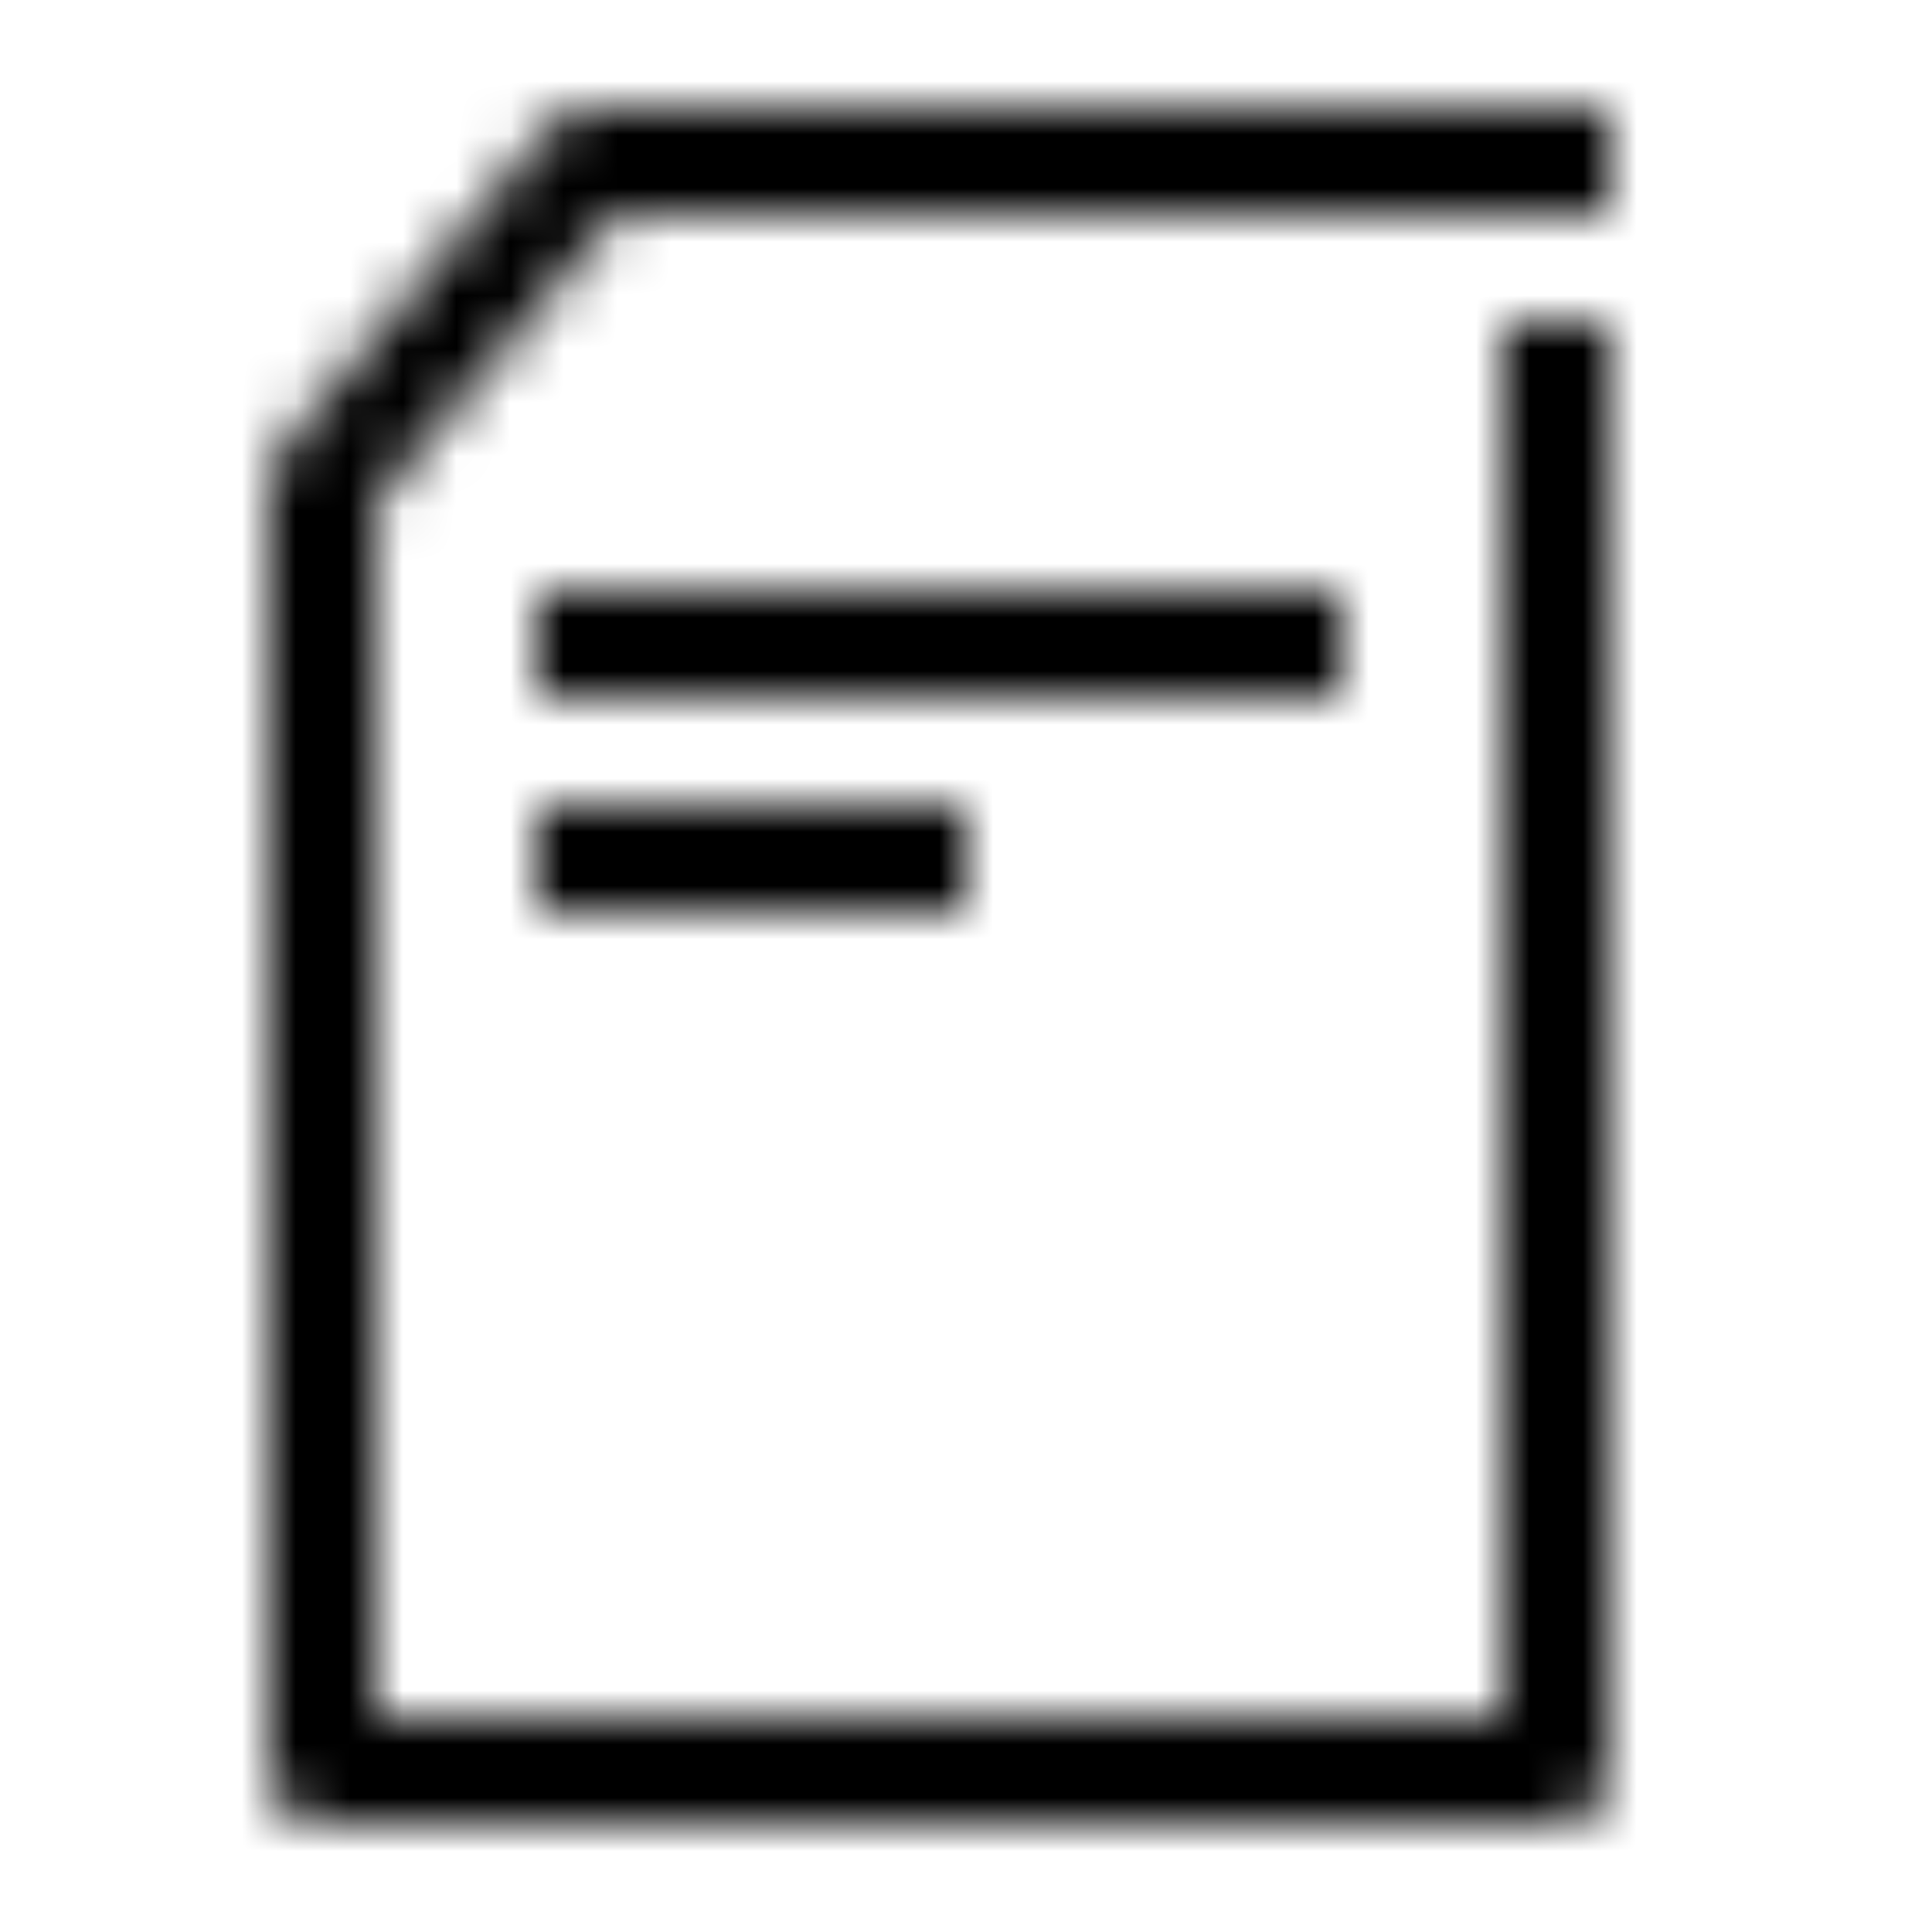
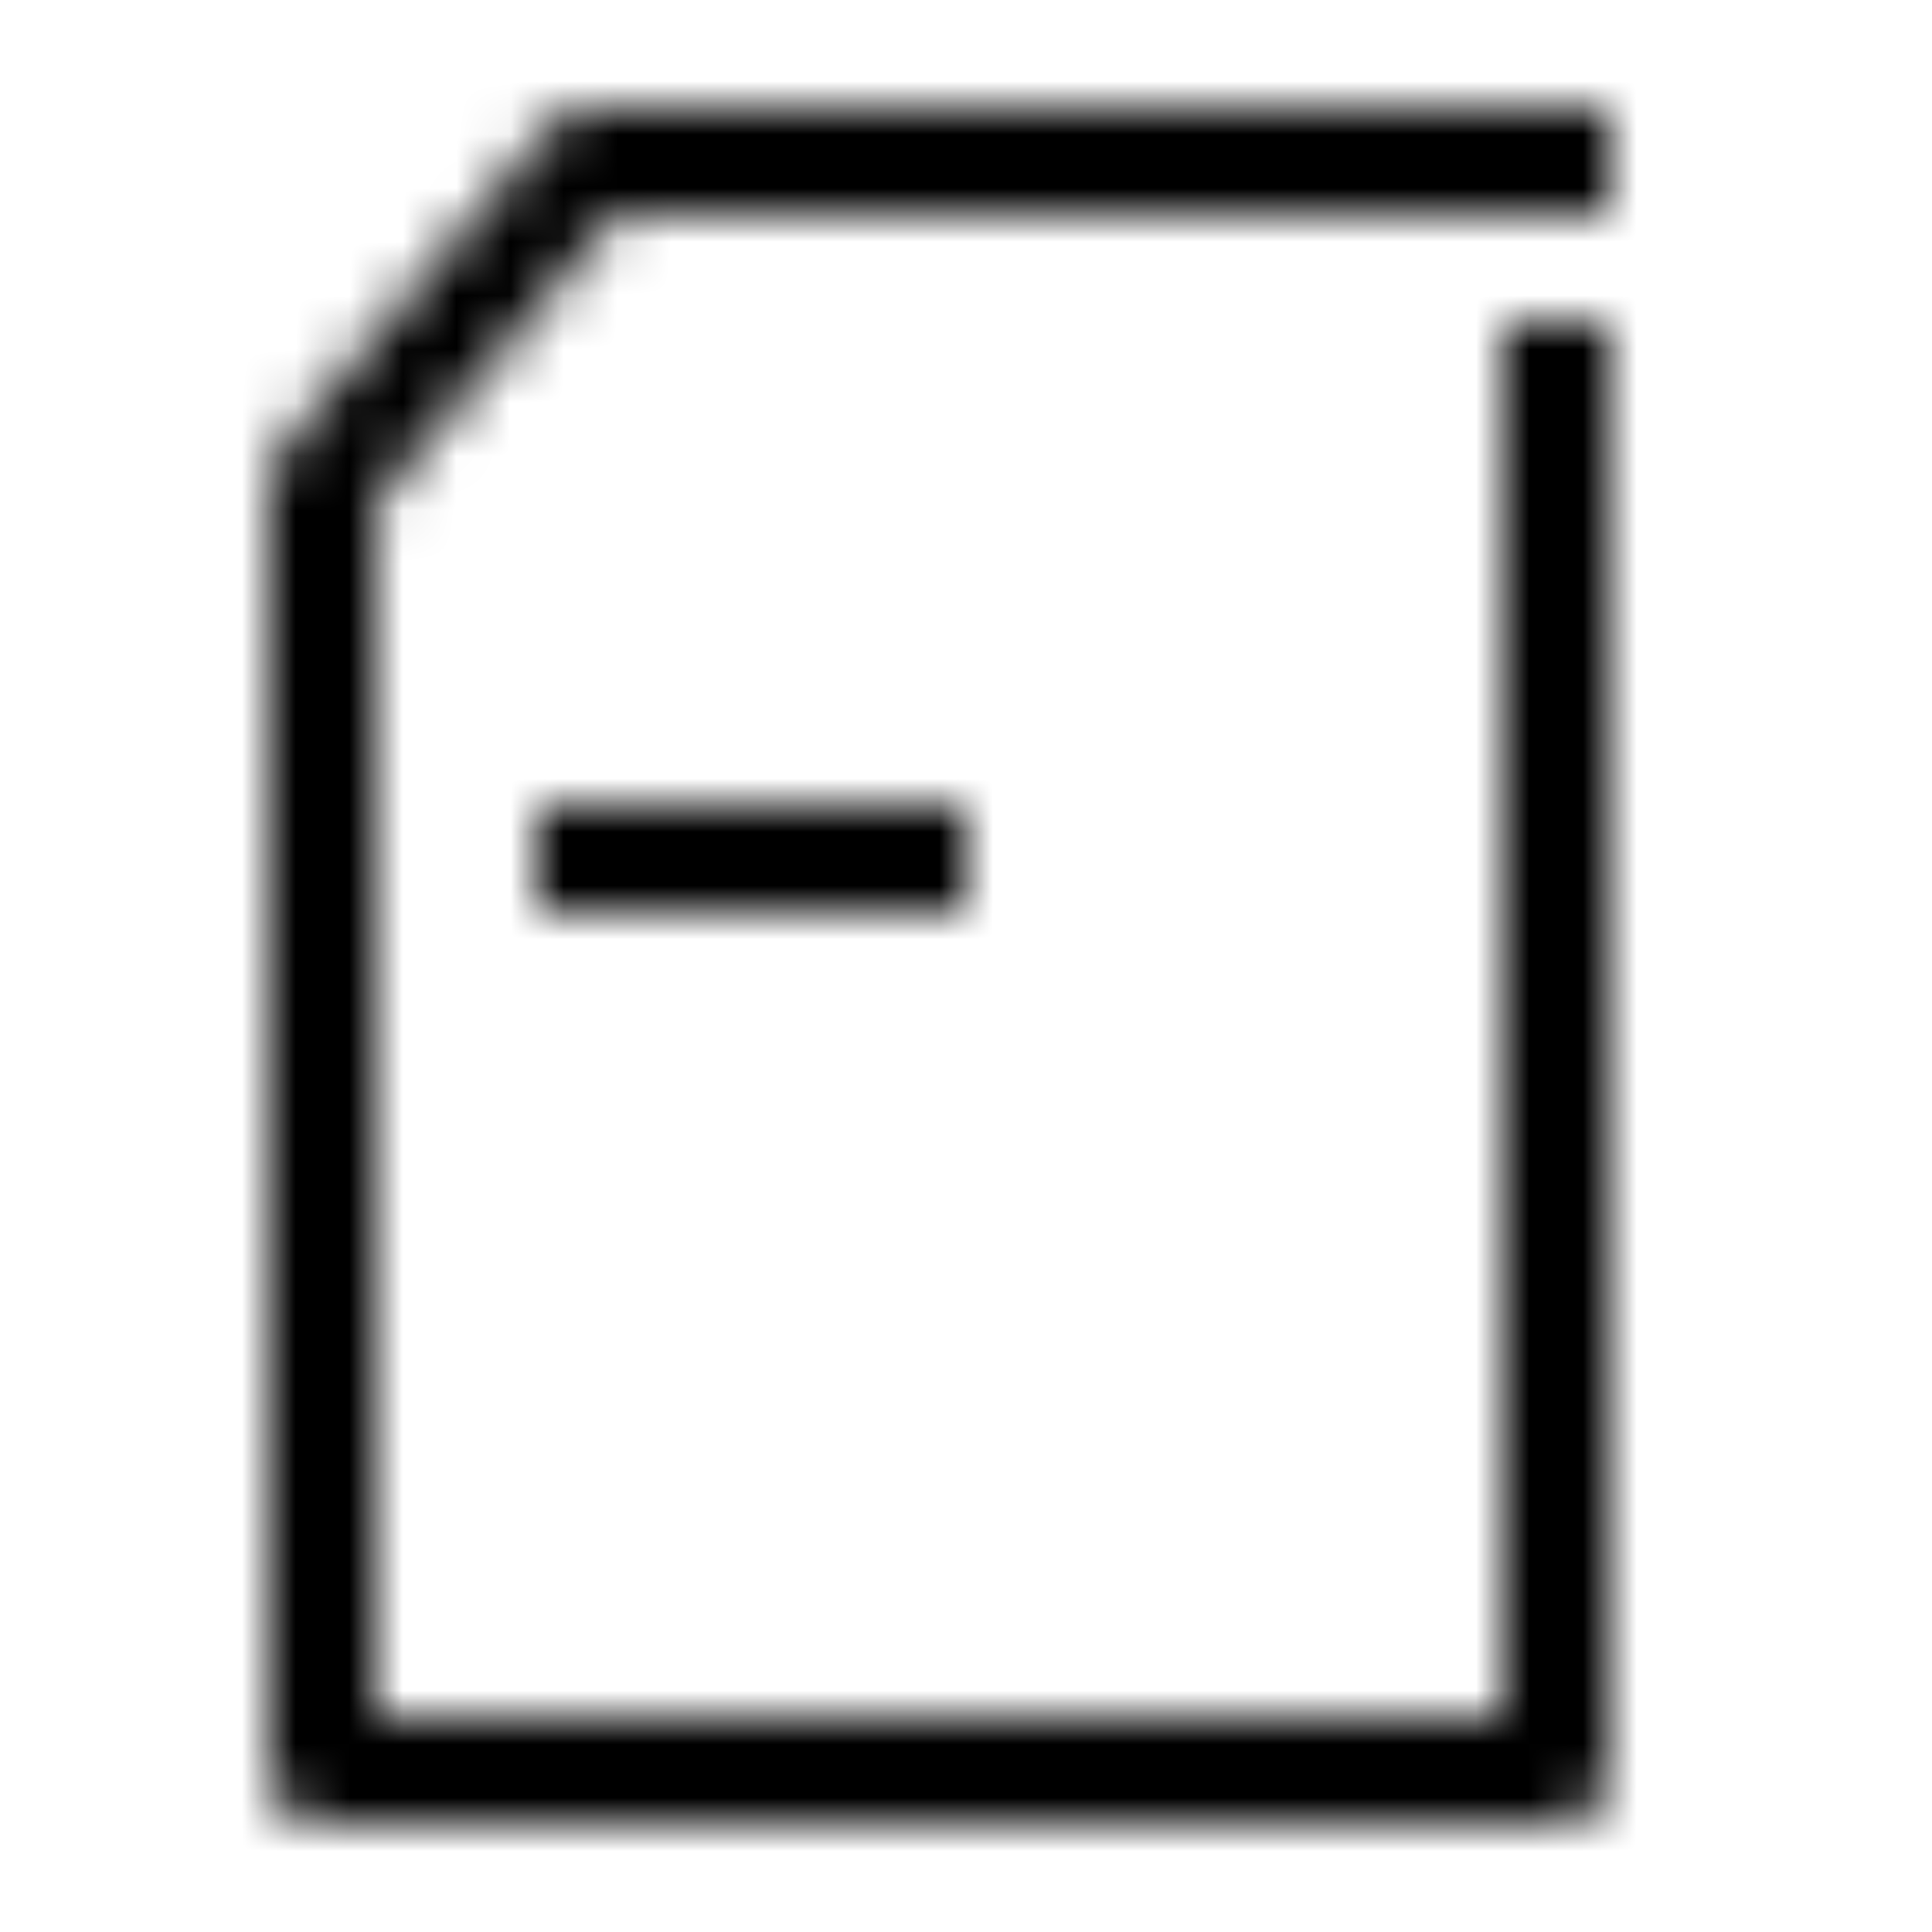
<svg xmlns="http://www.w3.org/2000/svg" width="36" height="36" viewBox="0 0 36 36" fill="none">
  <g clip-path="url(#clip0_68_522)">
    <mask id="mask0_68_522" style="mask-type:alpha" maskUnits="userSpaceOnUse" x="0" y="0" width="36" height="36">
      <path d="M10.232 2.36C10.422 2.132 10.703 2 11 2H30V4H11.468L7 9.362V32H28V6H30V33C30 33.552 29.552 34 29 34H6C5.448 34 5 33.552 5 33V9C5 8.766 5.082 8.54 5.232 8.36L10.232 2.36Z" fill="black" />
-       <path d="M25 11L10 11V13L25 13V11Z" fill="black" />
      <path d="M10 17H18V15H10V17Z" fill="black" />
    </mask>
    <g mask="url(#mask0_68_522)">
      <rect width="36" height="36" fill="black" />
    </g>
  </g>
  <defs>
    <clipPath id="clip0_68_522">
      <rect width="36" height="36" fill="white" />
    </clipPath>
  </defs>
</svg>